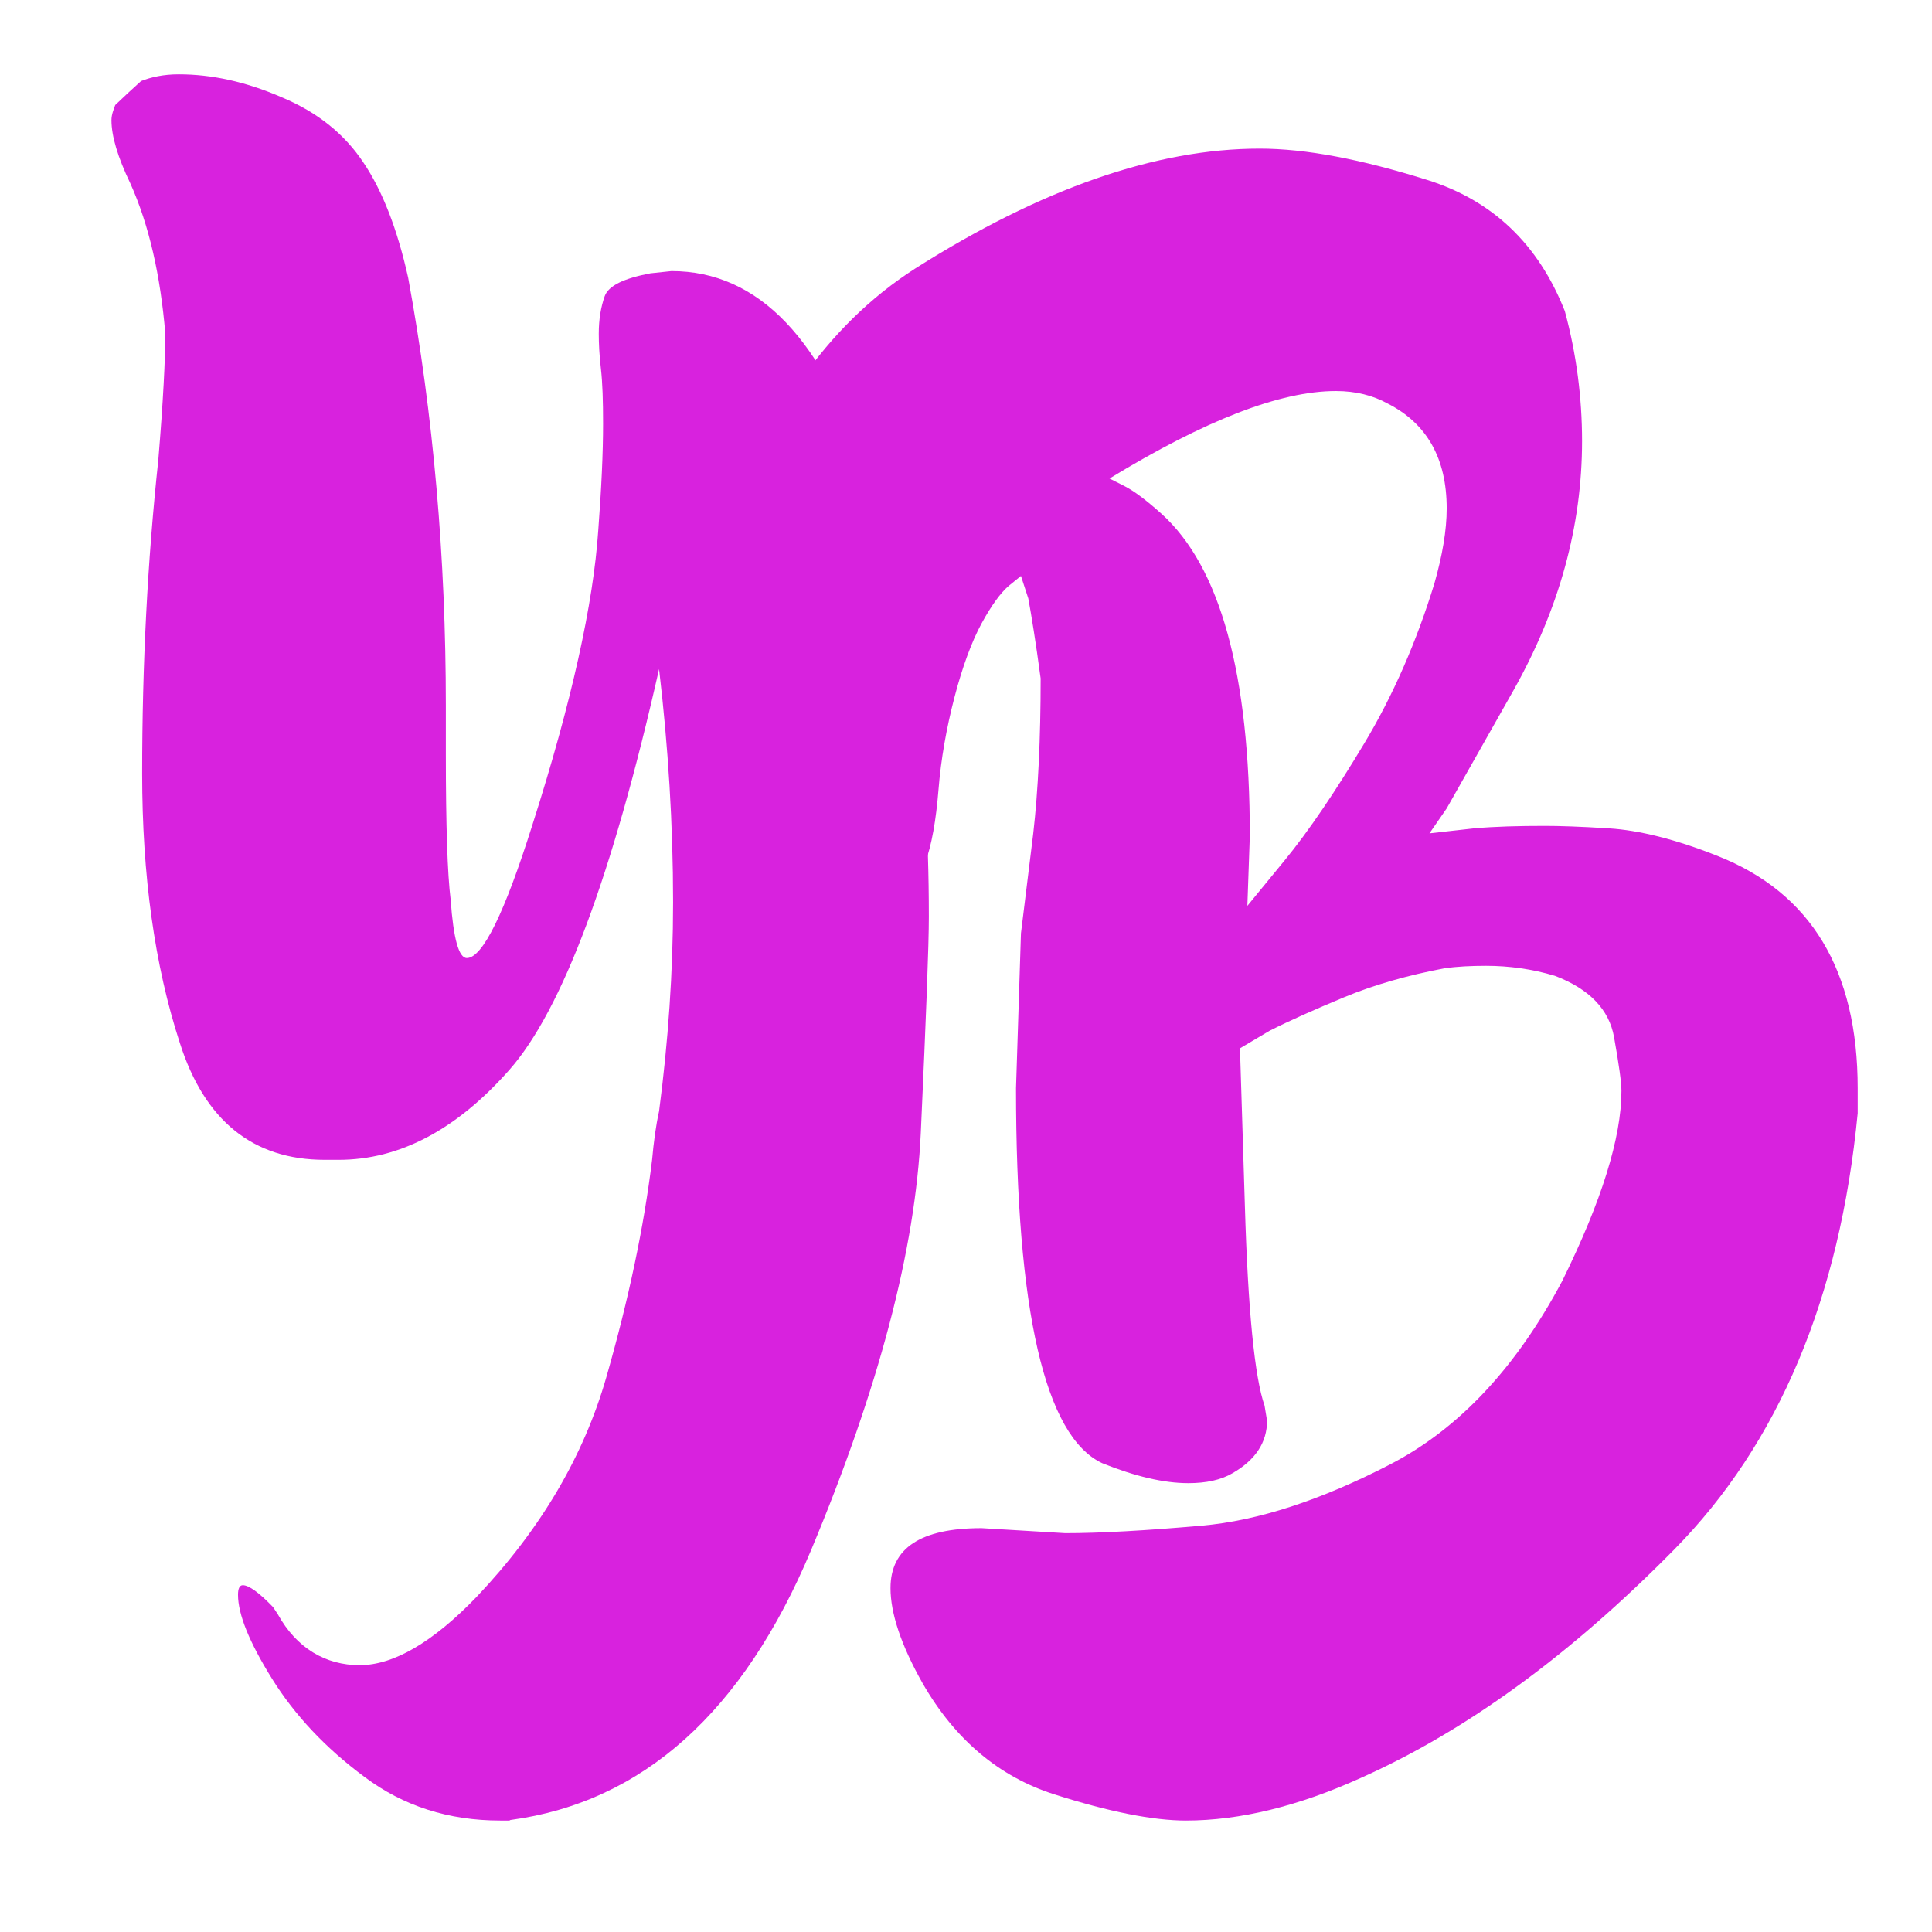
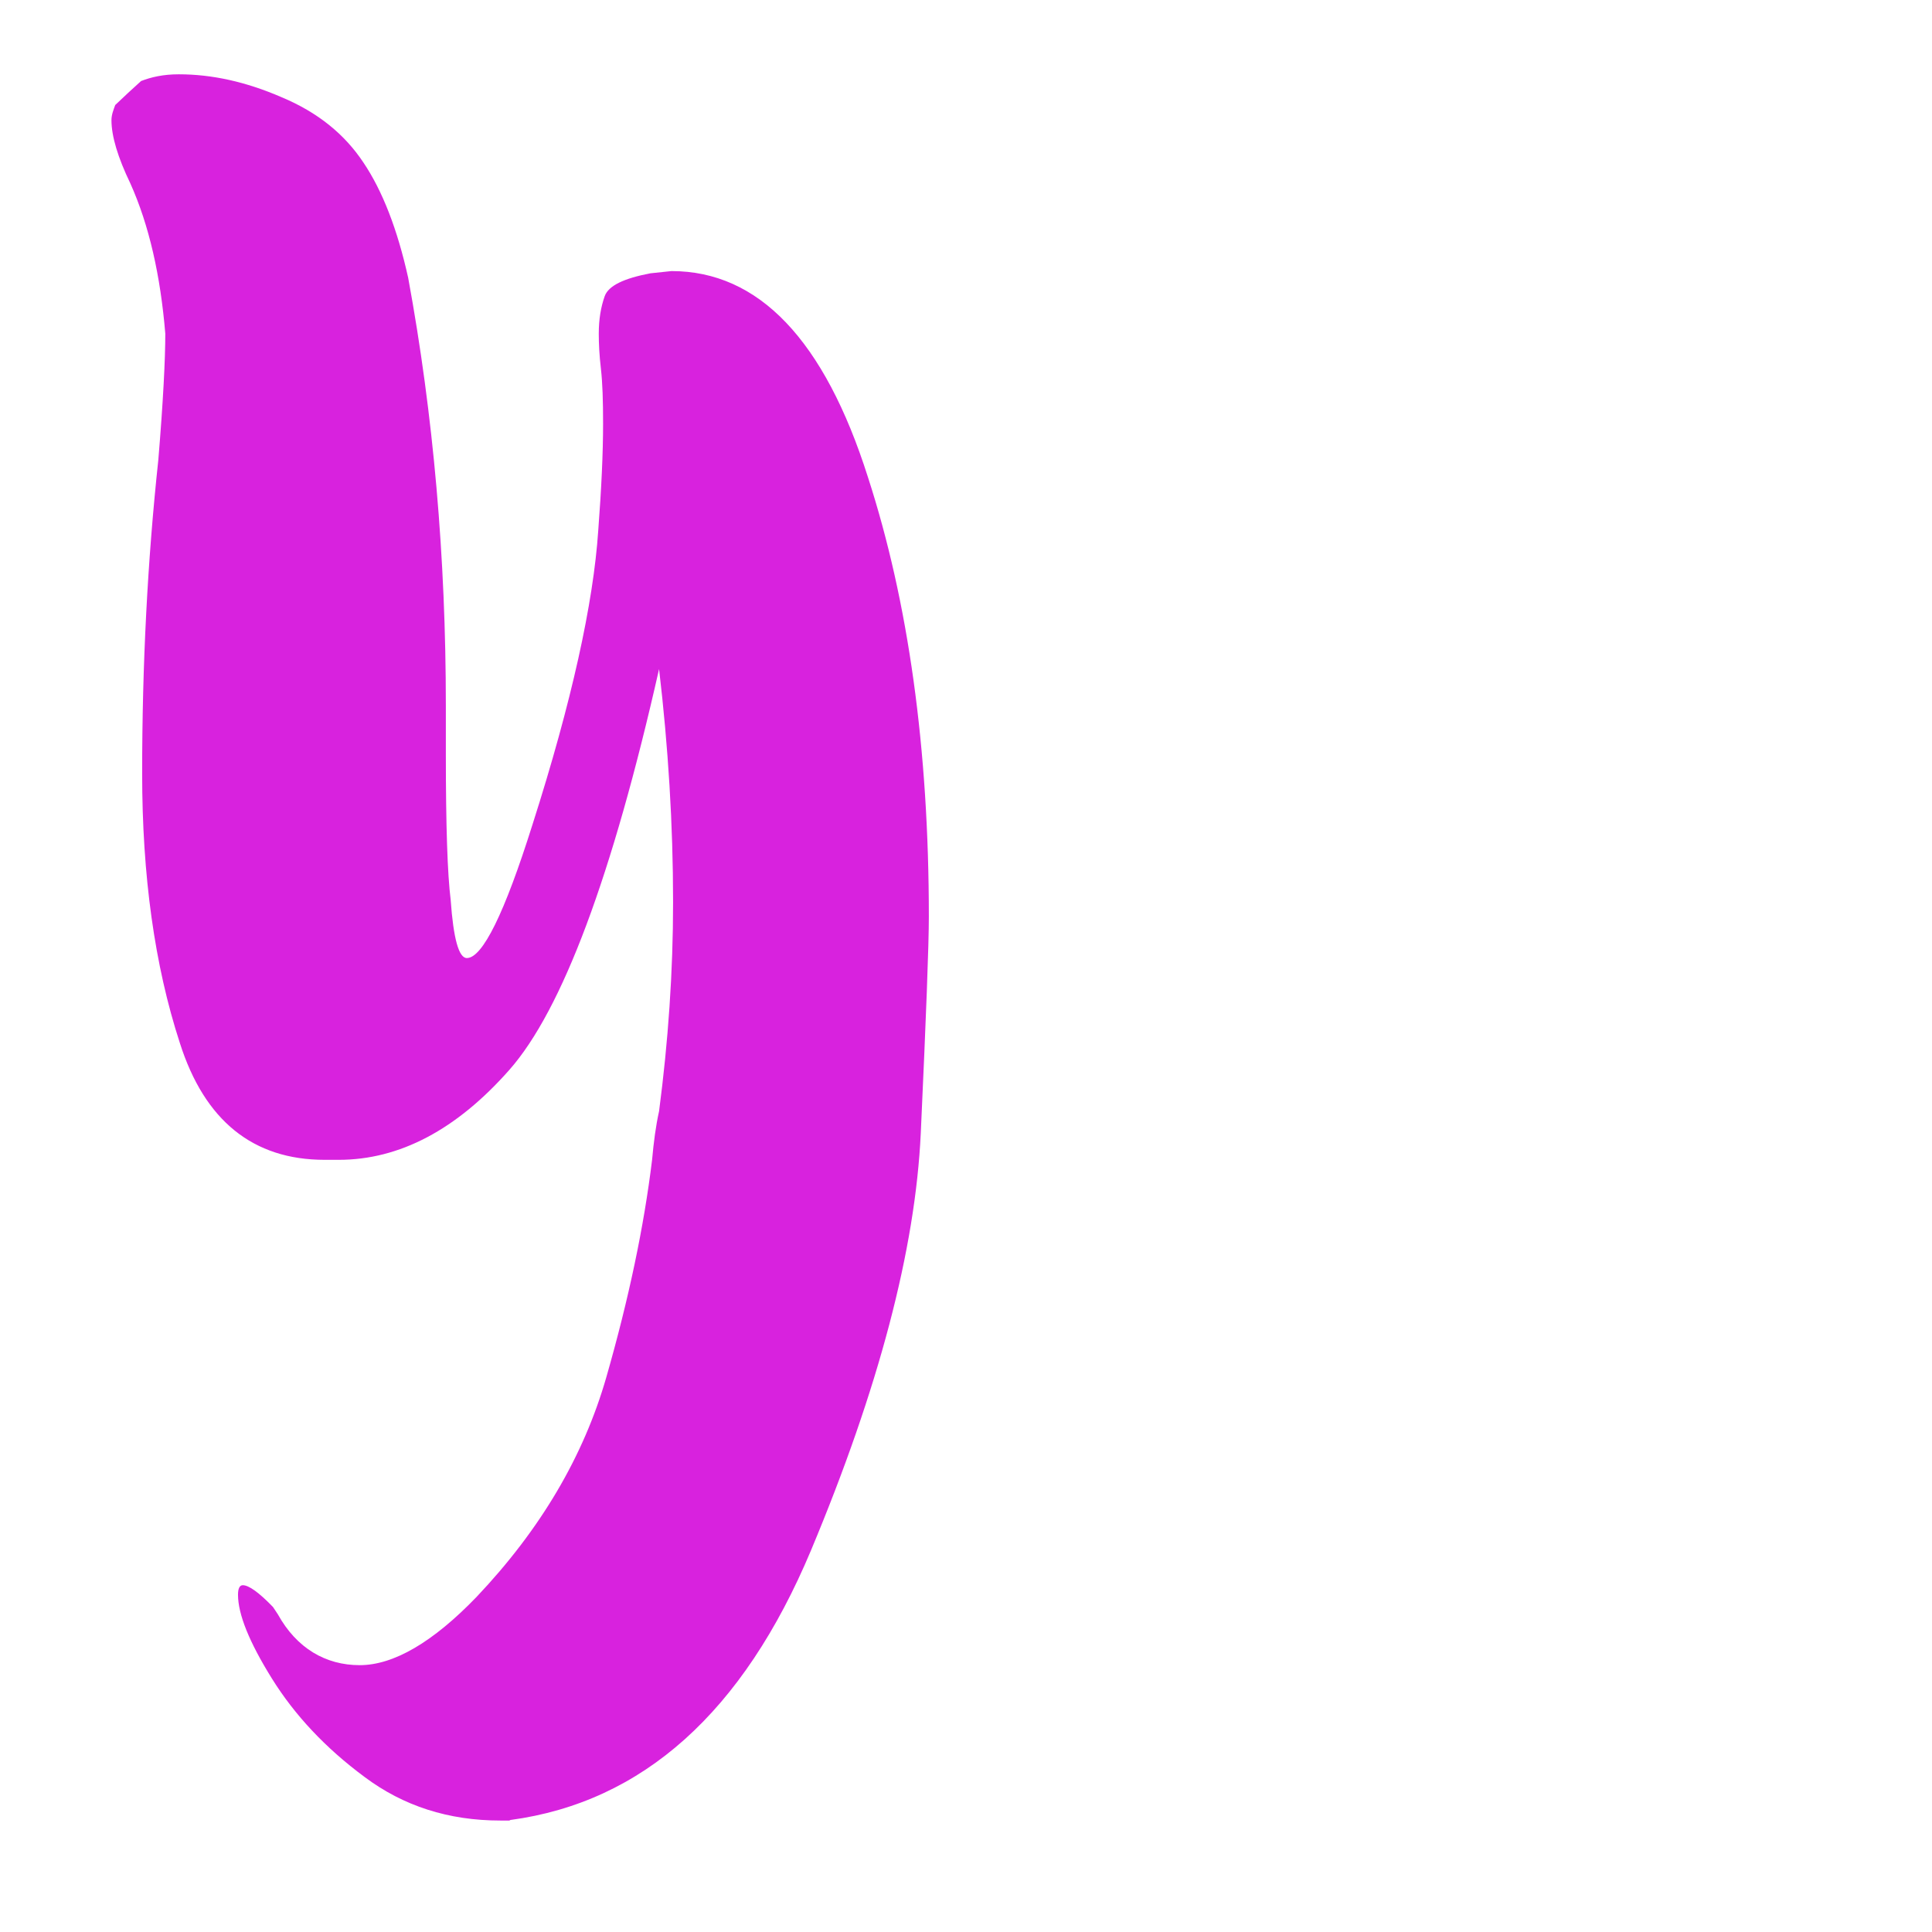
<svg xmlns="http://www.w3.org/2000/svg" version="1.1" width="52" height="52">
  <svg width="52" height="52" viewBox="0 0 52 52" fill="none">
    <path d="M13.739 48.985C17.304 48.504 20 46.081 21.826 41.733C23.652 37.37 24.638 33.624 24.783 30.495C24.927 27.351 25 25.425 25 24.672C25 20.144 24.449 16.202 23.362 12.847C22.188 9.146 20.42 7.296 18.073 7.296L17.507 7.356C16.797 7.491 16.377 7.687 16.275 7.973C16.174 8.259 16.116 8.59 16.116 8.981C16.116 9.237 16.13 9.553 16.174 9.929C16.217 10.305 16.232 10.786 16.232 11.403C16.232 12.185 16.188 13.148 16.102 14.277C15.971 16.232 15.391 18.88 14.333 22.19C13.58 24.582 12.986 25.786 12.565 25.786C12.348 25.786 12.203 25.259 12.13 24.221C12.043 23.529 12 22.22 12 20.294V18.986C12 15.014 11.667 11.177 10.986 7.476C10.696 6.167 10.29 5.129 9.783 4.377C9.275 3.61 8.551 3.023 7.58 2.617C6.609 2.196 5.696 2 4.812 2C4.391 2 4.072 2.075 3.797 2.181C3.565 2.391 3.319 2.617 3.101 2.827C3.058 2.948 3 3.083 3 3.234C3 3.67 3.174 4.242 3.507 4.934C4.014 6.062 4.319 7.416 4.449 8.981C4.449 9.673 4.391 10.816 4.261 12.381C3.971 15.089 3.826 17.887 3.826 20.821C3.826 23.559 4.159 25.981 4.841 28.073C5.507 30.164 6.812 31.217 8.739 31.217H9.116C10.754 31.217 12.29 30.405 13.71 28.795C15.13 27.185 16.478 23.589 17.739 18.008C17.985 20.099 18.116 22.19 18.116 24.281C18.116 26.162 17.985 28.027 17.739 29.908C17.652 30.299 17.594 30.736 17.551 31.217C17.333 33.007 16.927 34.948 16.319 37.069C15.71 39.191 14.551 41.162 12.826 42.982C11.652 44.201 10.594 44.818 9.681 44.818C8.768 44.818 7.986 44.366 7.478 43.449L7.348 43.253C6.971 42.862 6.696 42.666 6.536 42.666C6.449 42.666 6.406 42.756 6.406 42.922C6.406 43.449 6.71 44.201 7.319 45.179C7.928 46.157 8.754 47.044 9.812 47.827C10.855 48.609 12.072 49 13.464 49H13.71L13.739 48.985Z" fill="#D822DE" />
-     <path d="M31.917 49C31.039 49 29.847 48.765 28.373 48.294C26.899 47.823 25.707 46.831 24.829 45.3C24.25 44.275 23.968 43.417 23.968 42.744C23.968 41.668 24.779 41.13 26.419 41.13L28.671 41.265C29.598 41.265 30.824 41.197 32.347 41.063C33.871 40.928 35.56 40.373 37.414 39.415C39.269 38.456 40.809 36.808 42.051 34.471C43.111 32.318 43.641 30.62 43.641 29.359C43.641 29.14 43.575 28.652 43.442 27.913C43.31 27.173 42.78 26.618 41.853 26.265C41.24 26.08 40.611 25.995 39.998 25.995C39.6 25.995 39.22 26.012 38.872 26.063C37.895 26.248 37.001 26.5 36.189 26.836C35.378 27.173 34.699 27.475 34.169 27.744L33.374 28.215L33.506 32.453C33.589 35.278 33.771 37.077 34.036 37.834L34.103 38.238C34.103 38.826 33.788 39.297 33.175 39.65C32.861 39.835 32.463 39.919 31.983 39.919C31.32 39.919 30.542 39.734 29.665 39.381C28.125 38.658 27.346 35.295 27.346 29.291L27.479 25.121L27.81 22.43C27.942 21.27 28.009 19.874 28.009 18.26C27.876 17.268 27.76 16.562 27.677 16.108L27.479 15.502L27.147 15.771C26.932 15.956 26.684 16.293 26.419 16.78C26.154 17.268 25.905 17.941 25.69 18.765C25.475 19.589 25.326 20.429 25.26 21.253C25.193 22.077 25.078 22.75 24.895 23.238C24.763 23.507 24.547 23.641 24.233 23.641C24.051 23.641 23.819 23.574 23.504 23.439L22.908 23.238C21.765 22.834 20.788 22.044 19.994 20.883C19.331 19.891 19 18.748 19 17.453C19 16.646 19.133 15.755 19.397 14.762C20.507 11.265 22.246 8.759 24.63 7.229C28.025 5.076 31.122 4 33.904 4C35.146 4 36.636 4.286 38.408 4.841C40.18 5.396 41.405 6.573 42.117 8.372C42.432 9.533 42.581 10.71 42.581 11.87C42.581 14.157 41.968 16.393 40.727 18.596L38.938 21.758L38.474 22.43L39.667 22.296C40.246 22.245 40.876 22.229 41.588 22.229C41.935 22.229 42.515 22.245 43.31 22.296C44.105 22.346 45.082 22.582 46.224 23.036C48.742 24.028 50 26.113 50 29.291V29.964C49.52 34.942 47.864 38.86 45.065 41.702C42.267 44.544 39.451 46.595 36.62 47.856C34.947 48.613 33.374 49 31.917 49ZM33.573 24.381L34.566 23.17C35.229 22.363 35.941 21.304 36.719 20.009C37.497 18.714 38.127 17.268 38.607 15.704C38.822 14.947 38.938 14.275 38.938 13.686C38.938 12.341 38.408 11.399 37.348 10.861C36.951 10.642 36.487 10.525 35.957 10.525C34.45 10.525 32.43 11.315 29.863 12.879L30.261 13.081C30.526 13.215 30.857 13.467 31.254 13.821C32.844 15.25 33.639 18.142 33.639 22.498L33.573 24.381Z" fill="#D822DE" />
  </svg>
  <style>@media (prefers-color-scheme: light) { :root { filter: none; } }
@media (prefers-color-scheme: dark) { :root { filter: none; } }
</style>
</svg>